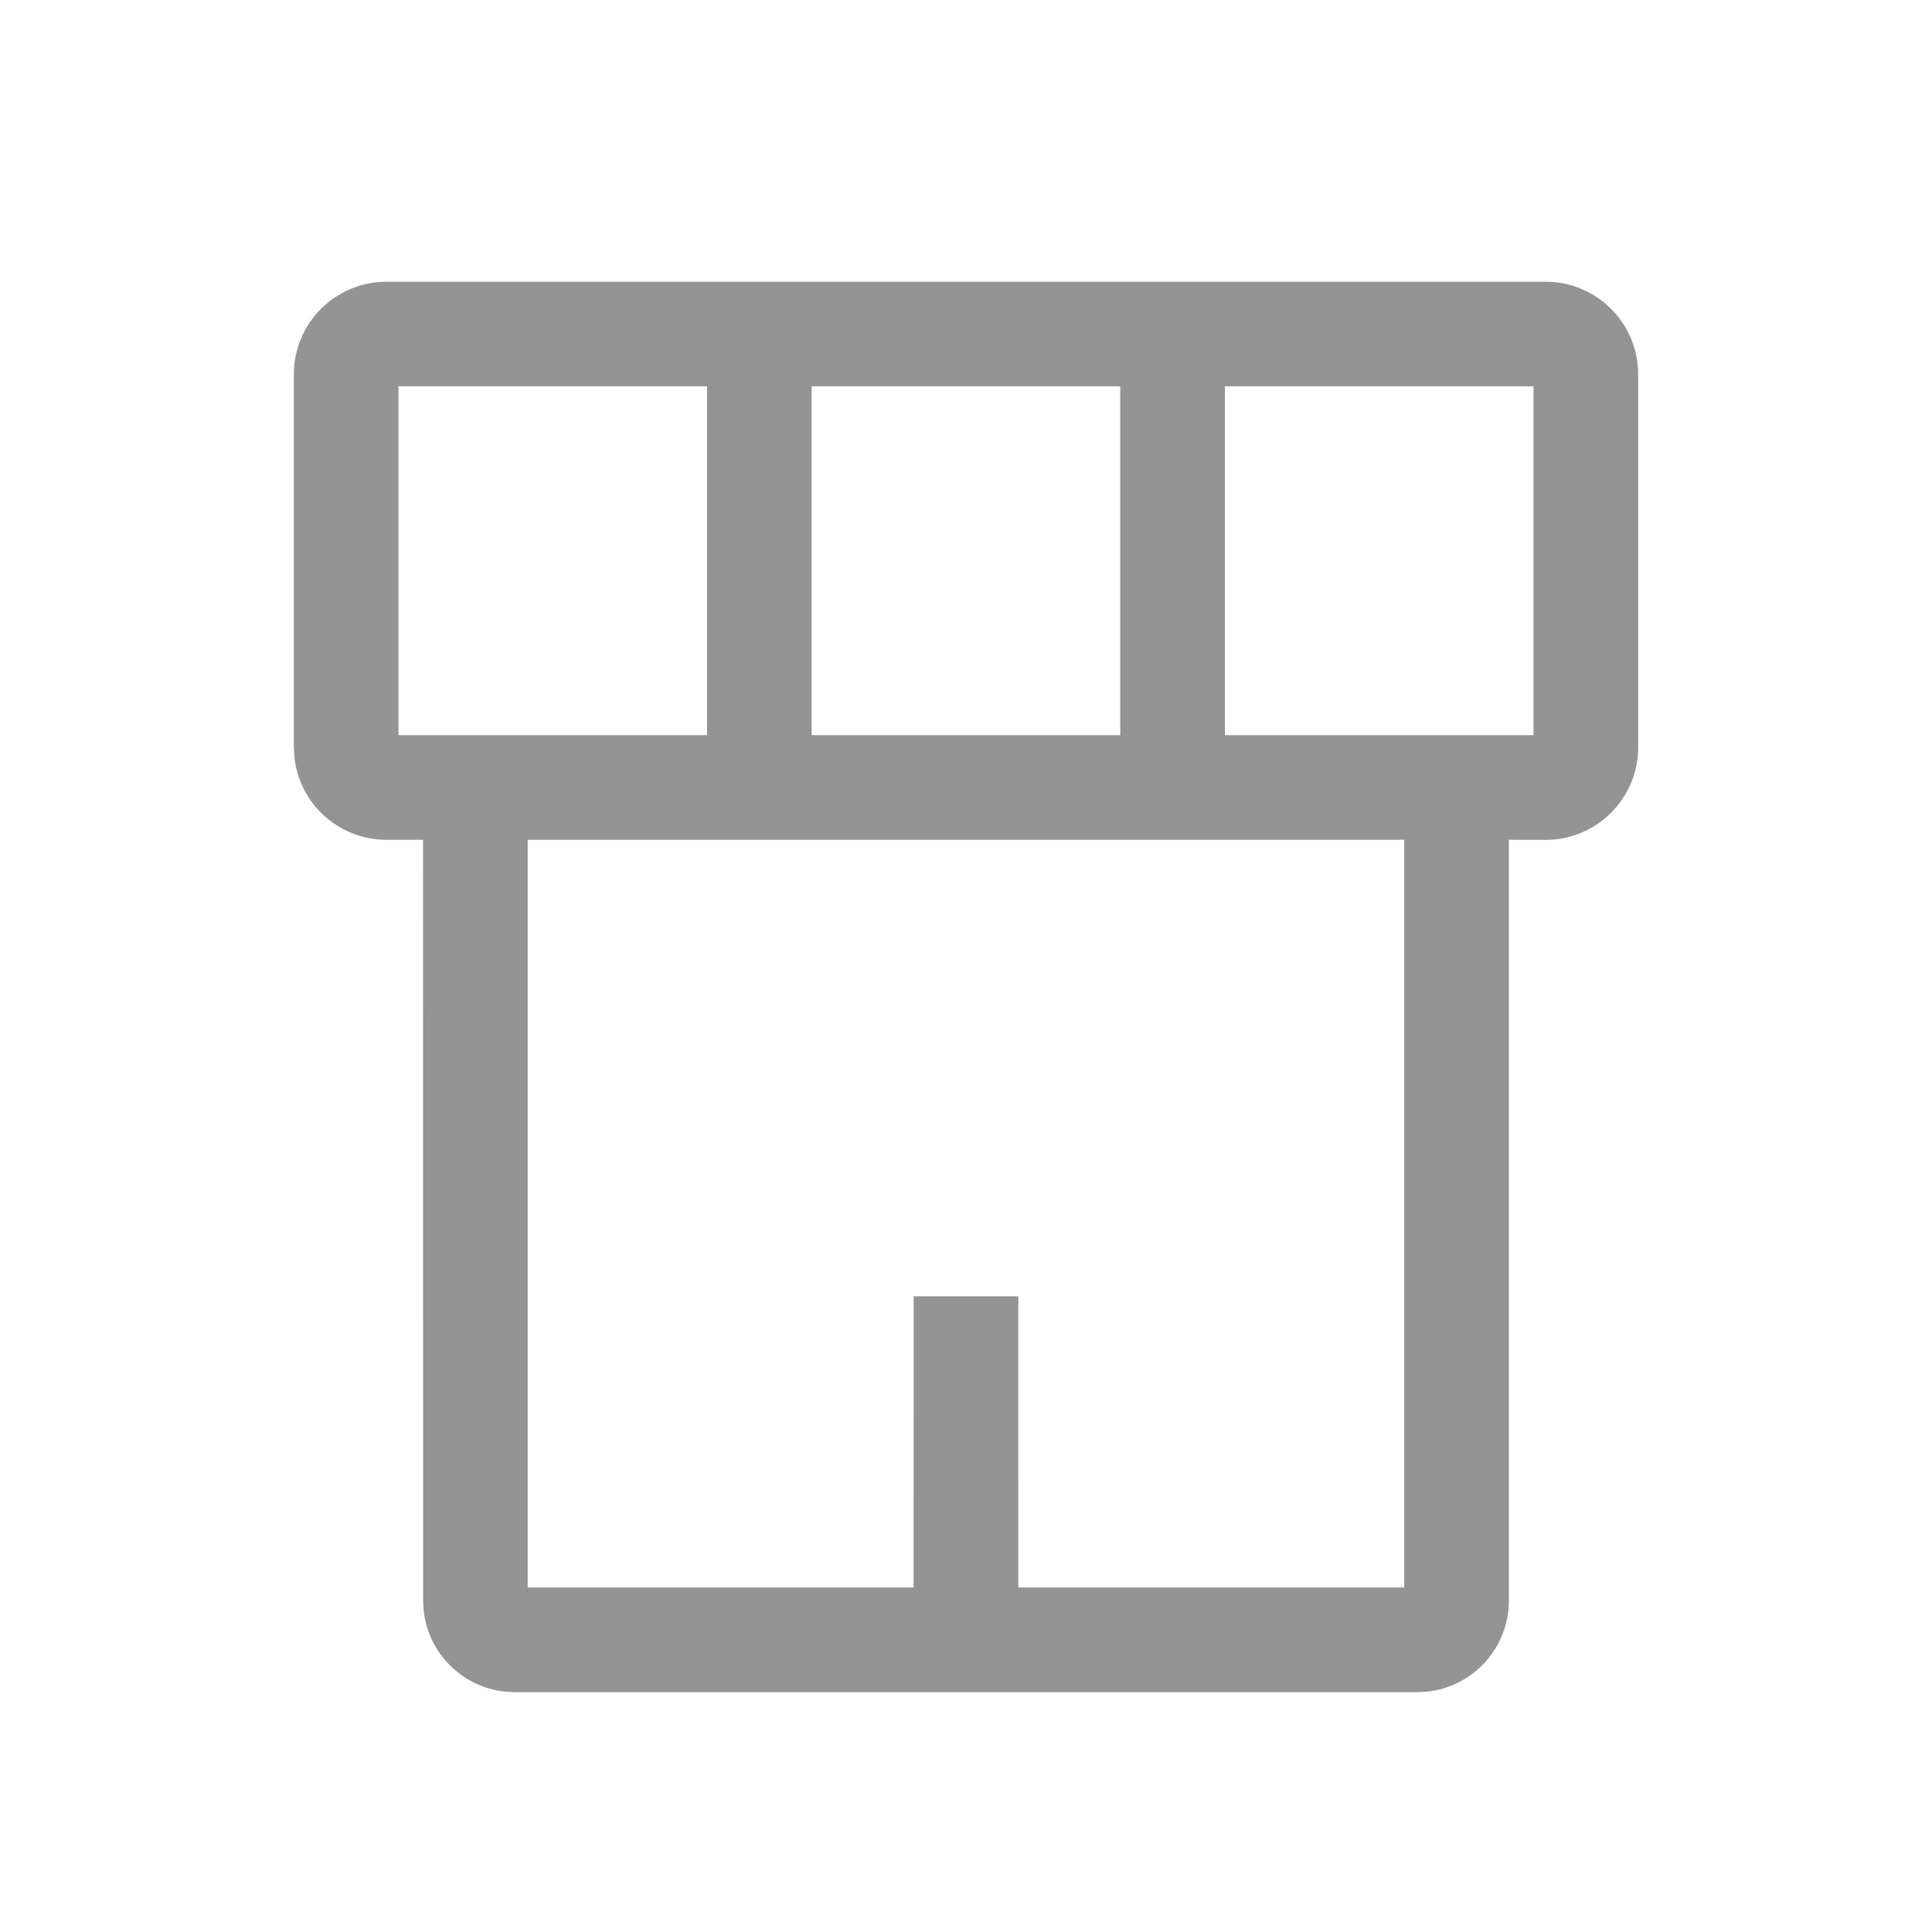
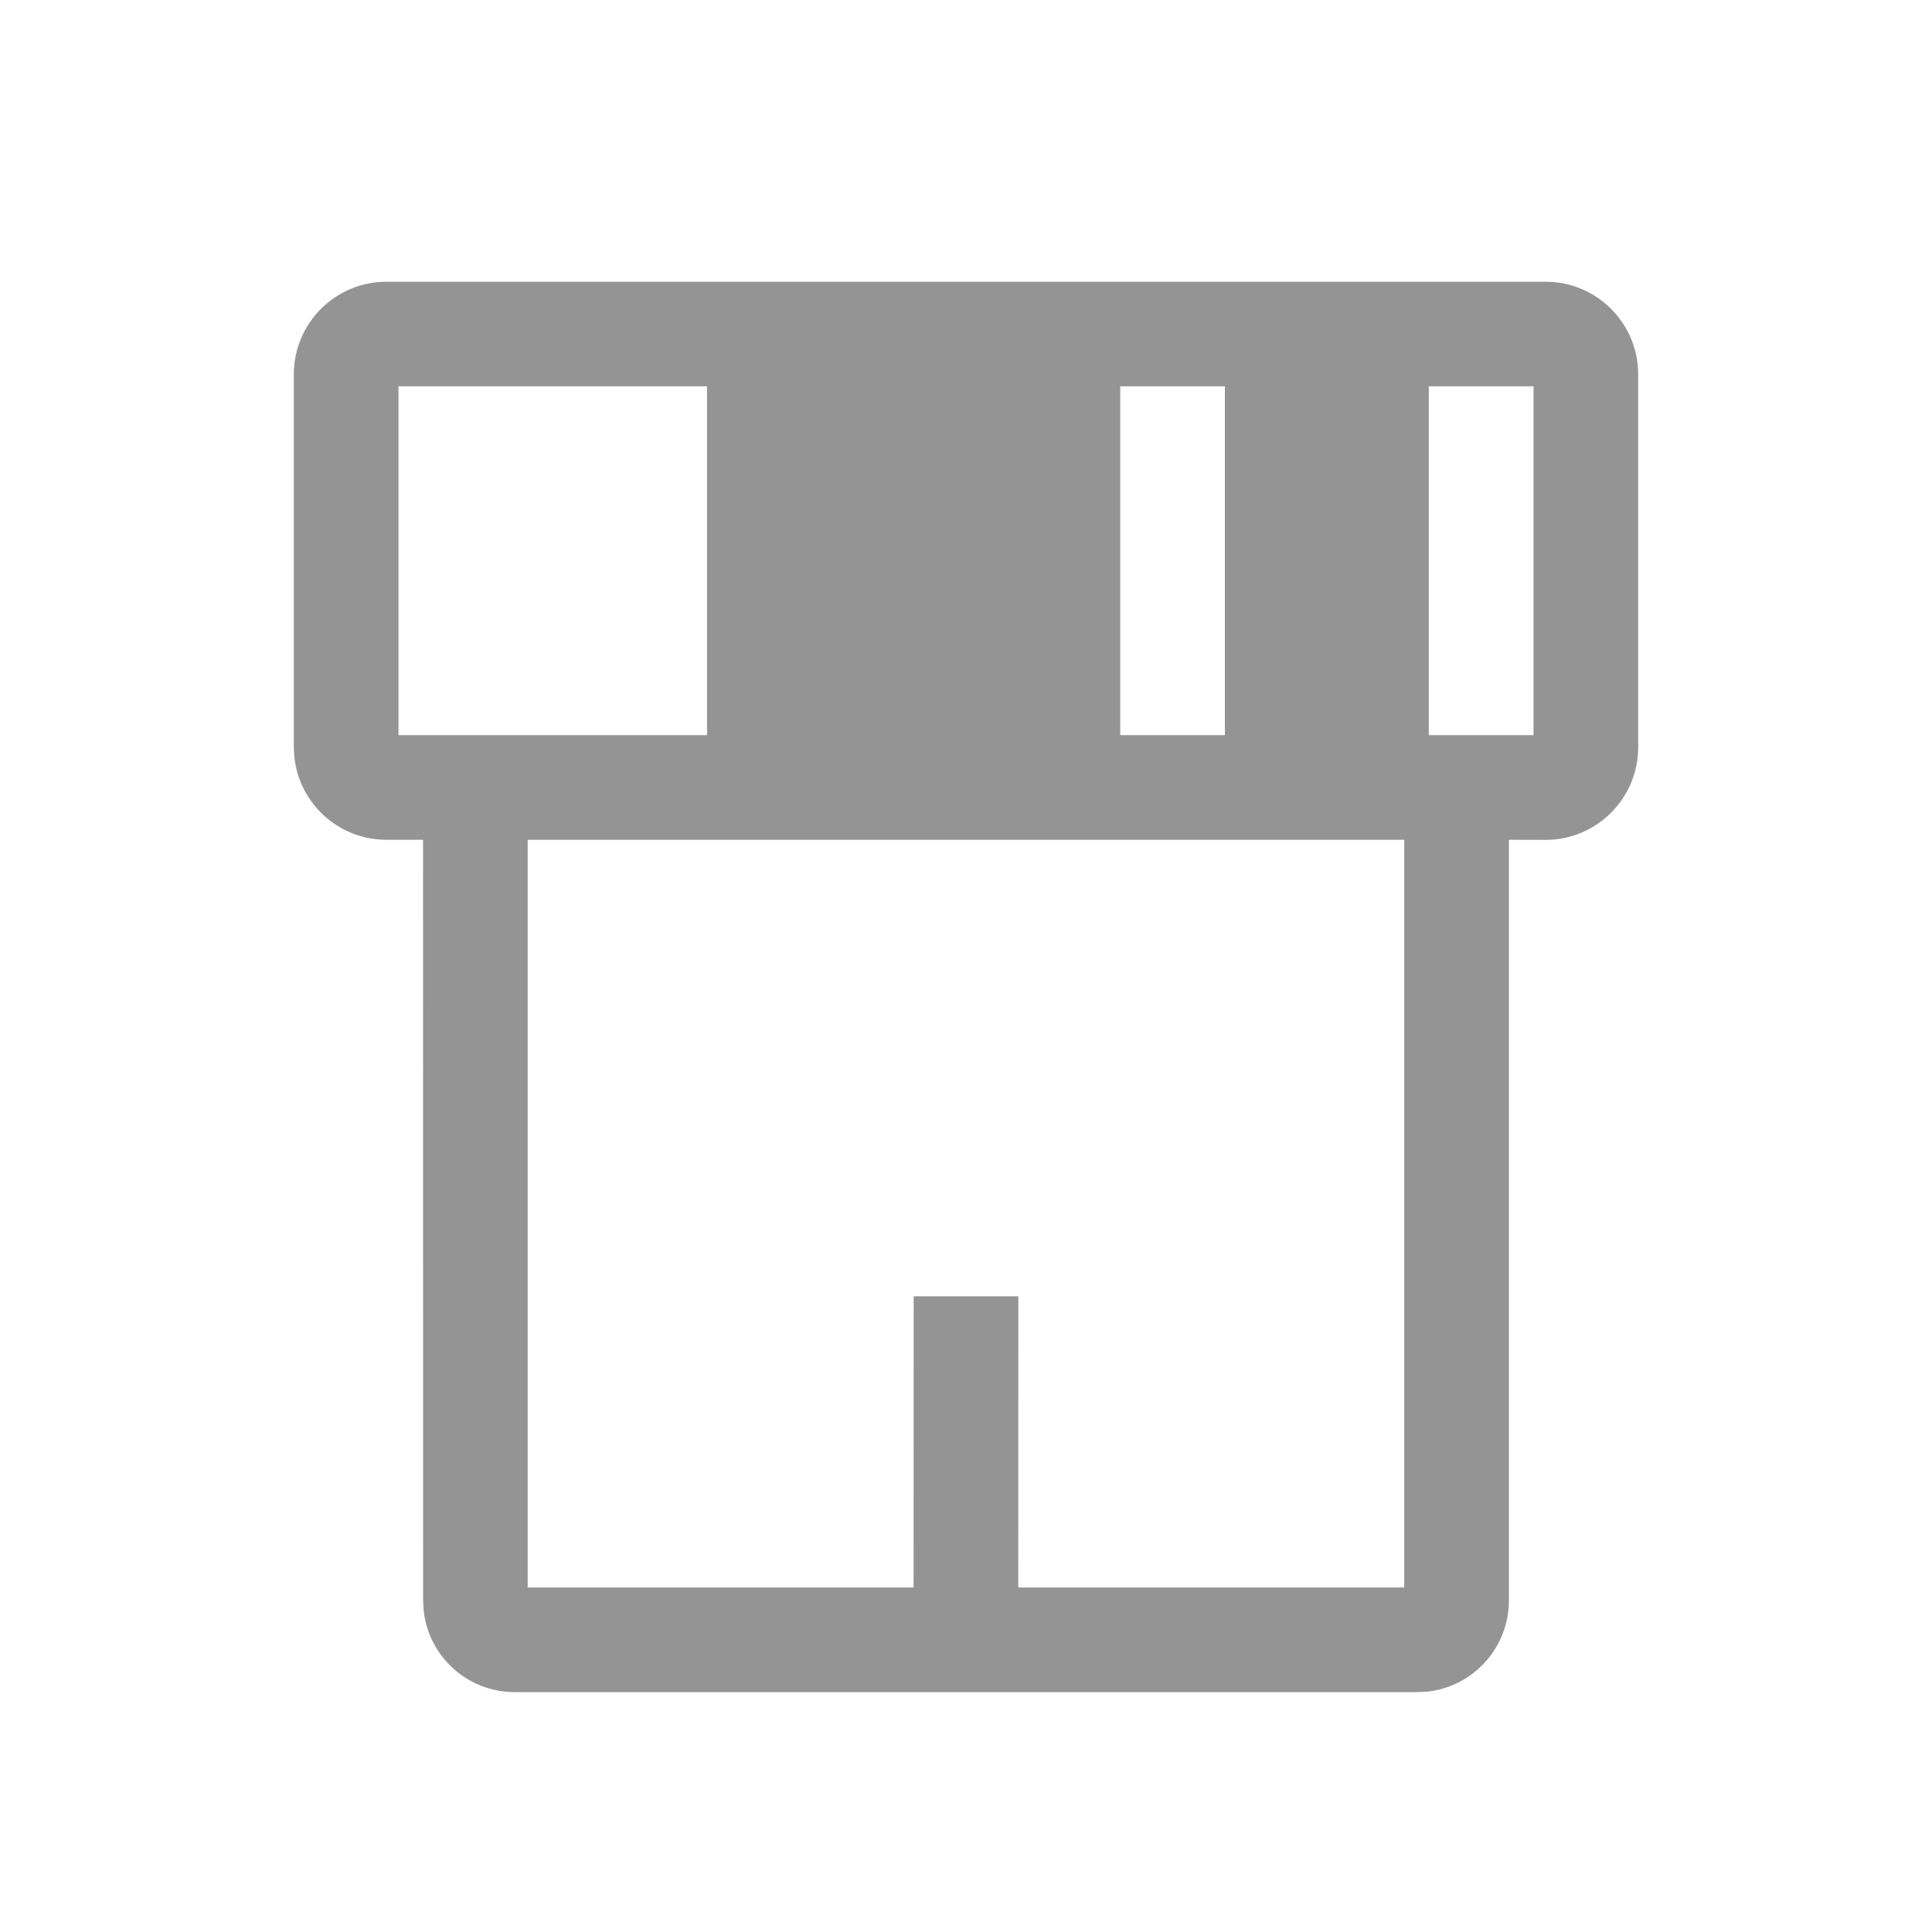
<svg xmlns="http://www.w3.org/2000/svg" width="24" height="24" viewBox="0 0 24 24">
  <g fill="none" fill-rule="evenodd">
-     <path fill="#949494" d="M19.2 3.5c.635 0 1.15.515 1.15 1.15v4.633c0 .635-.515 1.15-1.15 1.15l-.456-.001v9.45c0 .587-.443 1.07-1.013 1.132l-.124.006H6.393c-.586 0-1.069-.443-1.13-1.013l-.007-.124-.001-9.451H4.8c-.593 0-1.08-.448-1.143-1.024l-.007-.125V4.65c0-.635.515-1.15 1.15-1.15zm-1.756 6.932H6.555v9.288h4.794l.001-3.617h1.3l-.001 3.617h4.795v-9.288zM8.783 4.799H4.95v4.333h3.833V4.799zm5.133 0h-3.833v4.333h3.833V4.799zm5.134 0h-3.834v4.333h3.834V4.8z" transform="translate(-1128 -928) translate(32 722) translate(944 48) translate(0 146) translate(10) translate(136) translate(6 12)" />
+     <path fill="#949494" d="M19.2 3.5c.635 0 1.15.515 1.15 1.15v4.633c0 .635-.515 1.15-1.15 1.15l-.456-.001v9.45c0 .587-.443 1.07-1.013 1.132l-.124.006H6.393c-.586 0-1.069-.443-1.13-1.013l-.007-.124-.001-9.451H4.8c-.593 0-1.08-.448-1.143-1.024l-.007-.125V4.65c0-.635.515-1.15 1.15-1.15zm-1.756 6.932H6.555v9.288h4.794l.001-3.617h1.3l-.001 3.617h4.795v-9.288zM8.783 4.799H4.95v4.333h3.833V4.799zm5.133 0v4.333h3.833V4.799zm5.134 0h-3.834v4.333h3.834V4.8z" transform="translate(-1128 -928) translate(32 722) translate(944 48) translate(0 146) translate(10) translate(136) translate(6 12)" />
  </g>
</svg>